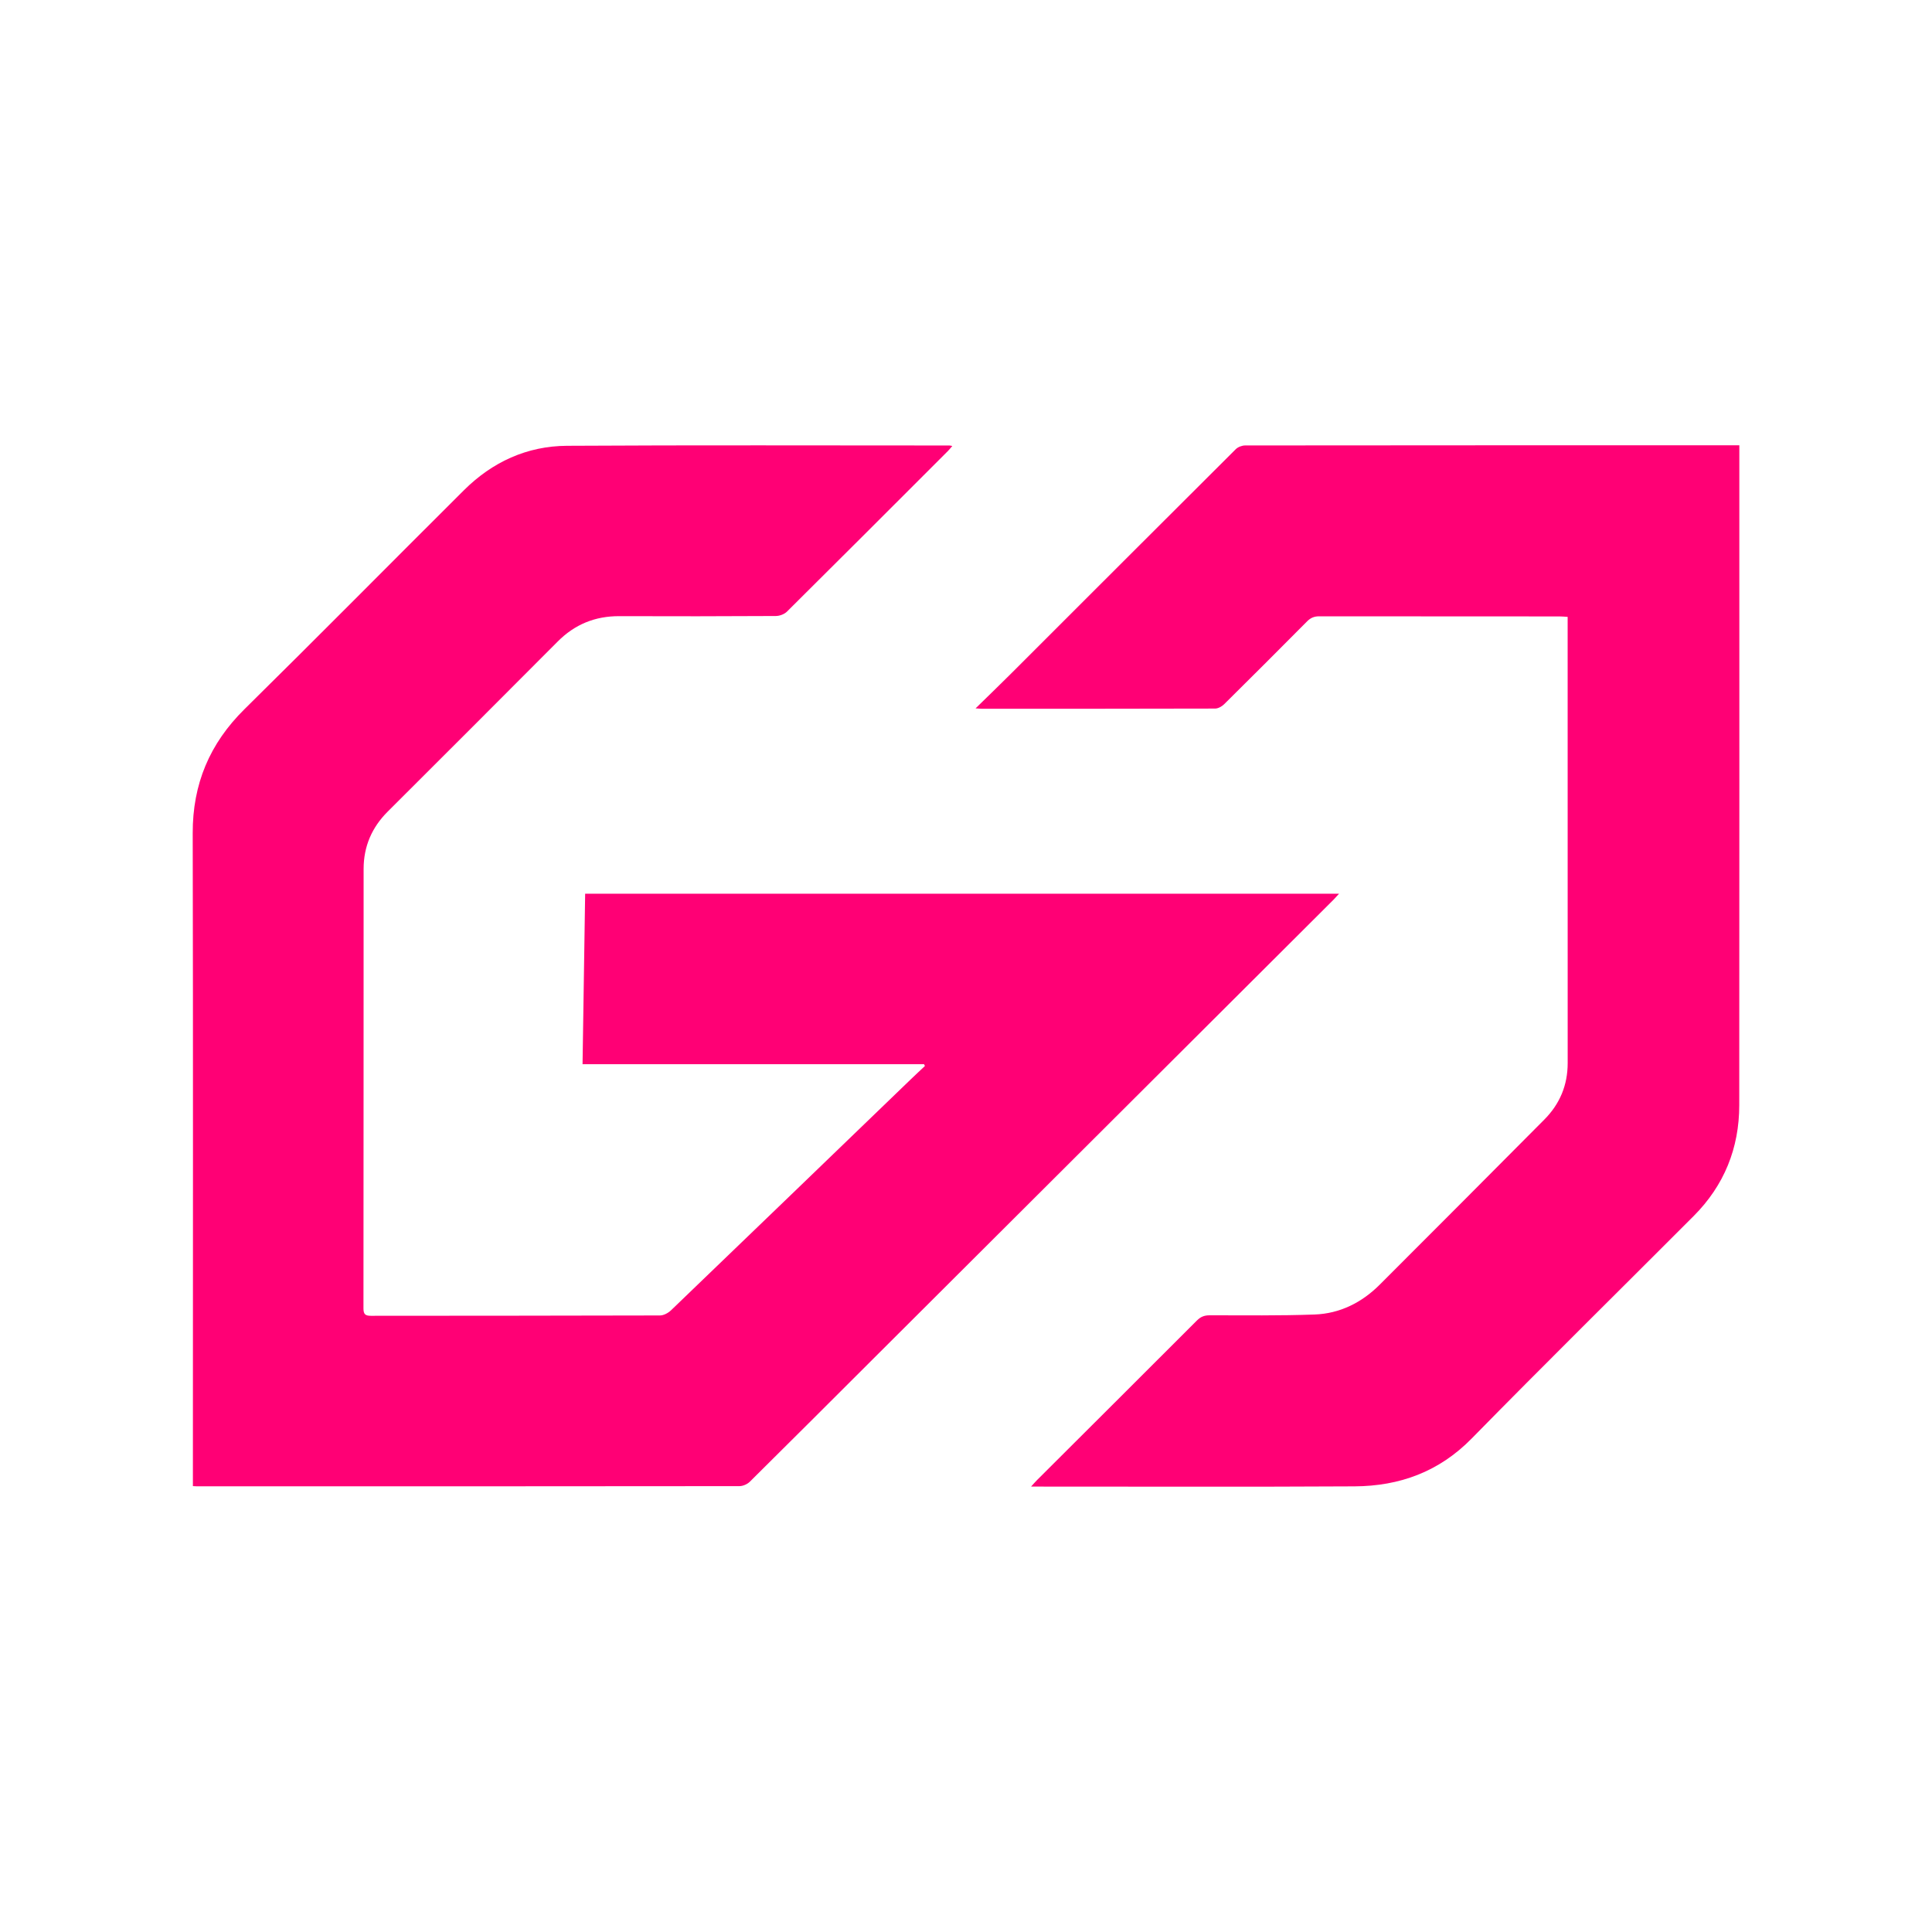
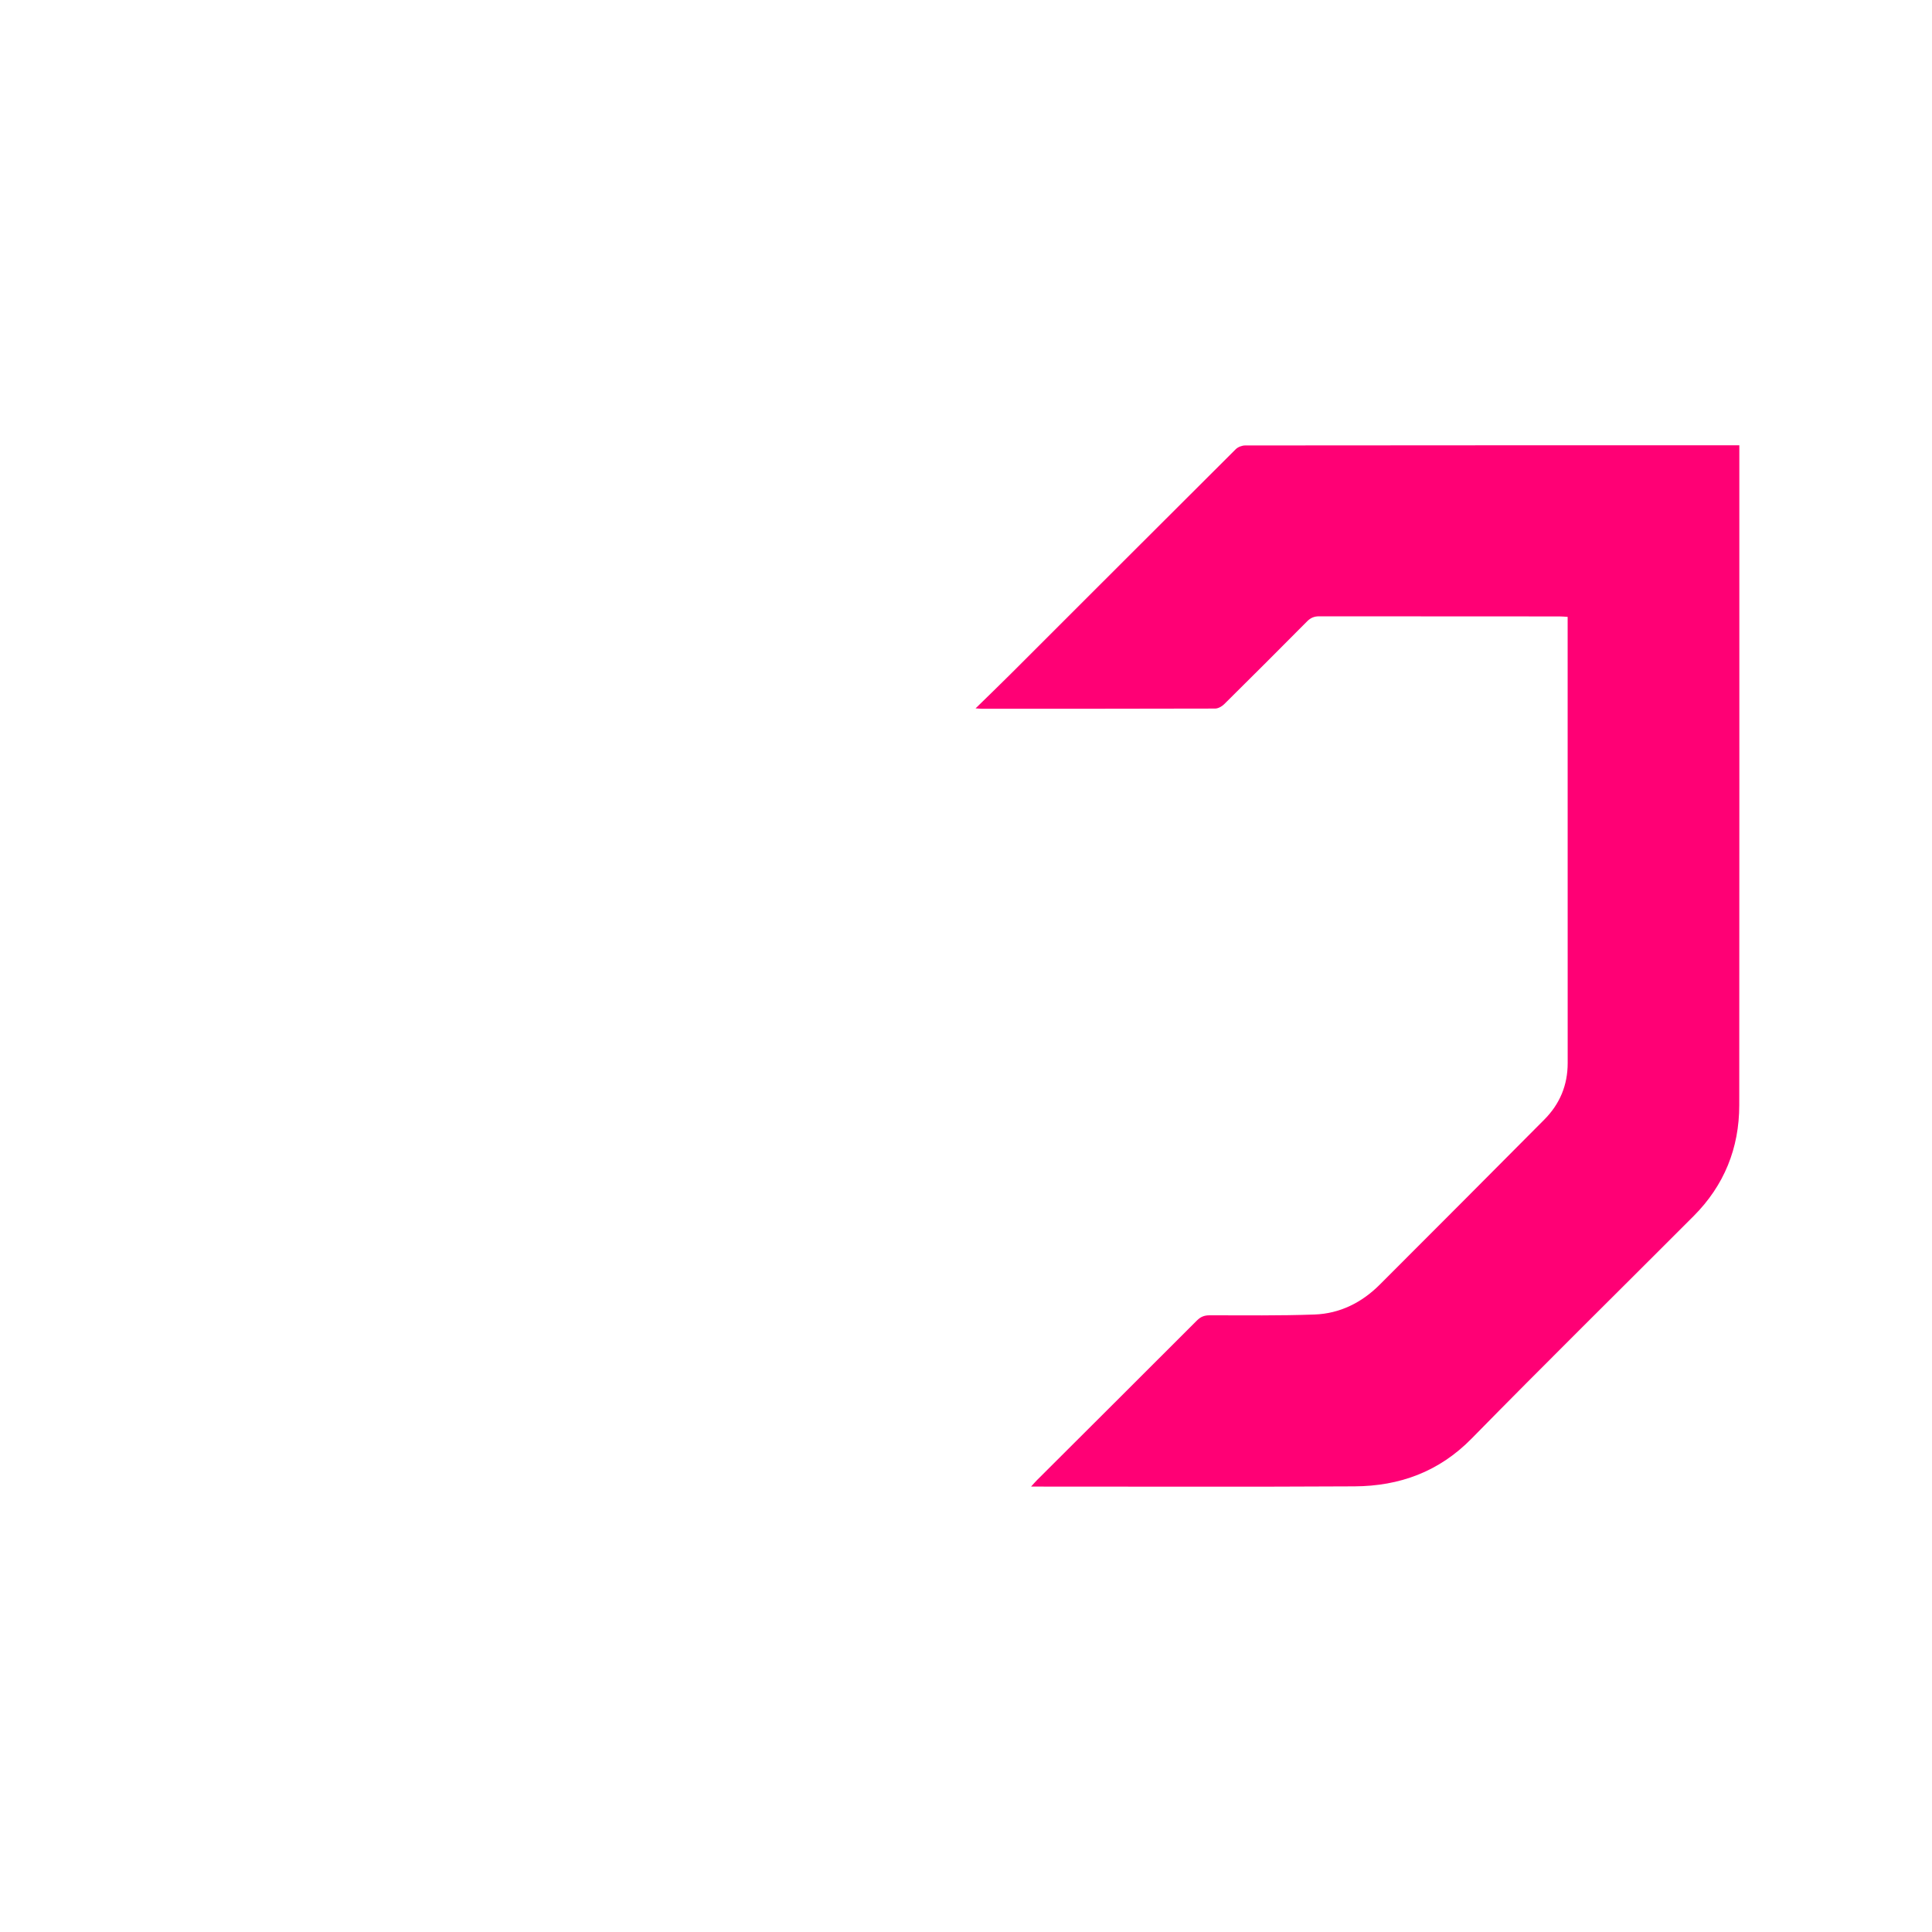
<svg xmlns="http://www.w3.org/2000/svg" id="ARTWORK" viewBox="0 0 512 512">
  <defs>
    <style>
      .cls-1 {
        fill: #ff0075;
      }
    </style>
  </defs>
-   <path class="cls-1" d="m51.12,393.84c0-1.03,0-1.91,0-2.79,0-56.75.07-113.5-.05-170.25-.03-13.02,4.48-23.75,13.75-32.89,19.49-19.21,38.72-38.68,58.12-57.99,7.53-7.49,16.72-11.72,27.32-11.78,33.78-.2,67.57-.08,101.35-.08.18,0,.35.06.76.13-.44.51-.77.94-1.15,1.32-14.2,14.21-28.4,28.42-42.66,42.57-.7.7-1.97,1.17-2.98,1.17-13.82.08-27.64.09-41.46.04-6.42-.02-11.8,2.17-16.34,6.74-14.98,15.06-30.02,30.06-45.05,45.07-4.2,4.19-6.36,9.23-6.37,15.14-.02,38.84,0,77.67-.04,116.51,0,1.56.51,1.95,1.98,1.95,25.53-.03,51.06-.01,76.59-.09.99,0,2.19-.65,2.94-1.37,21.22-20.39,42.4-40.82,63.58-61.25,1.22-1.18,2.47-2.33,3.7-3.49-.08-.16-.15-.32-.23-.48h-90.5c.23-15.19.46-30.12.69-45.18h199.8c-.57.62-1.01,1.12-1.47,1.59-40.68,40.57-81.36,81.15-122.04,121.72-10.87,10.84-21.72,21.71-32.64,32.51-.67.67-1.84,1.18-2.77,1.18-47.93.06-95.85.05-143.78.05-.25,0-.51-.03-1.06-.06Z" />
  <path class="cls-1" d="m258.54,187.72c3.3-3.23,6.28-6.09,9.2-9.01,19.91-19.89,39.81-39.81,59.75-59.67.59-.58,1.64-.99,2.48-.99,43.06-.05,86.12-.04,129.18-.04.51,0,1.01,0,1.79,0,0,.8,0,1.48,0,2.16,0,57.58.03,115.16-.02,172.73-.01,11.38-4,21.26-12.08,29.36-19.61,19.65-39.39,39.14-58.83,58.96-8.66,8.83-19.11,12.61-31.04,12.68-27.96.16-55.92.05-83.88.06-.49,0-.99,0-1.85,0,.68-.74,1.11-1.25,1.58-1.72,14.13-14.1,28.28-28.18,42.38-42.3.99-.99,1.97-1.37,3.35-1.37,9.27,0,18.56.13,27.82-.21,6.7-.24,12.5-3.15,17.24-7.88,14.58-14.54,29.1-29.16,43.63-43.76,4.12-4.14,6.21-9.11,6.21-14.99-.02-38.64-.01-77.28-.01-115.92,0-.7,0-1.4,0-2.33-.78-.05-1.45-.12-2.12-.12-21.24,0-42.48,0-63.72-.03-1.32,0-2.26.39-3.19,1.32-7.3,7.36-14.62,14.68-21.99,21.97-.61.6-1.6,1.16-2.41,1.16-20.6.06-41.2.05-61.81.05-.35,0-.71-.04-1.64-.1Z" />
</svg>